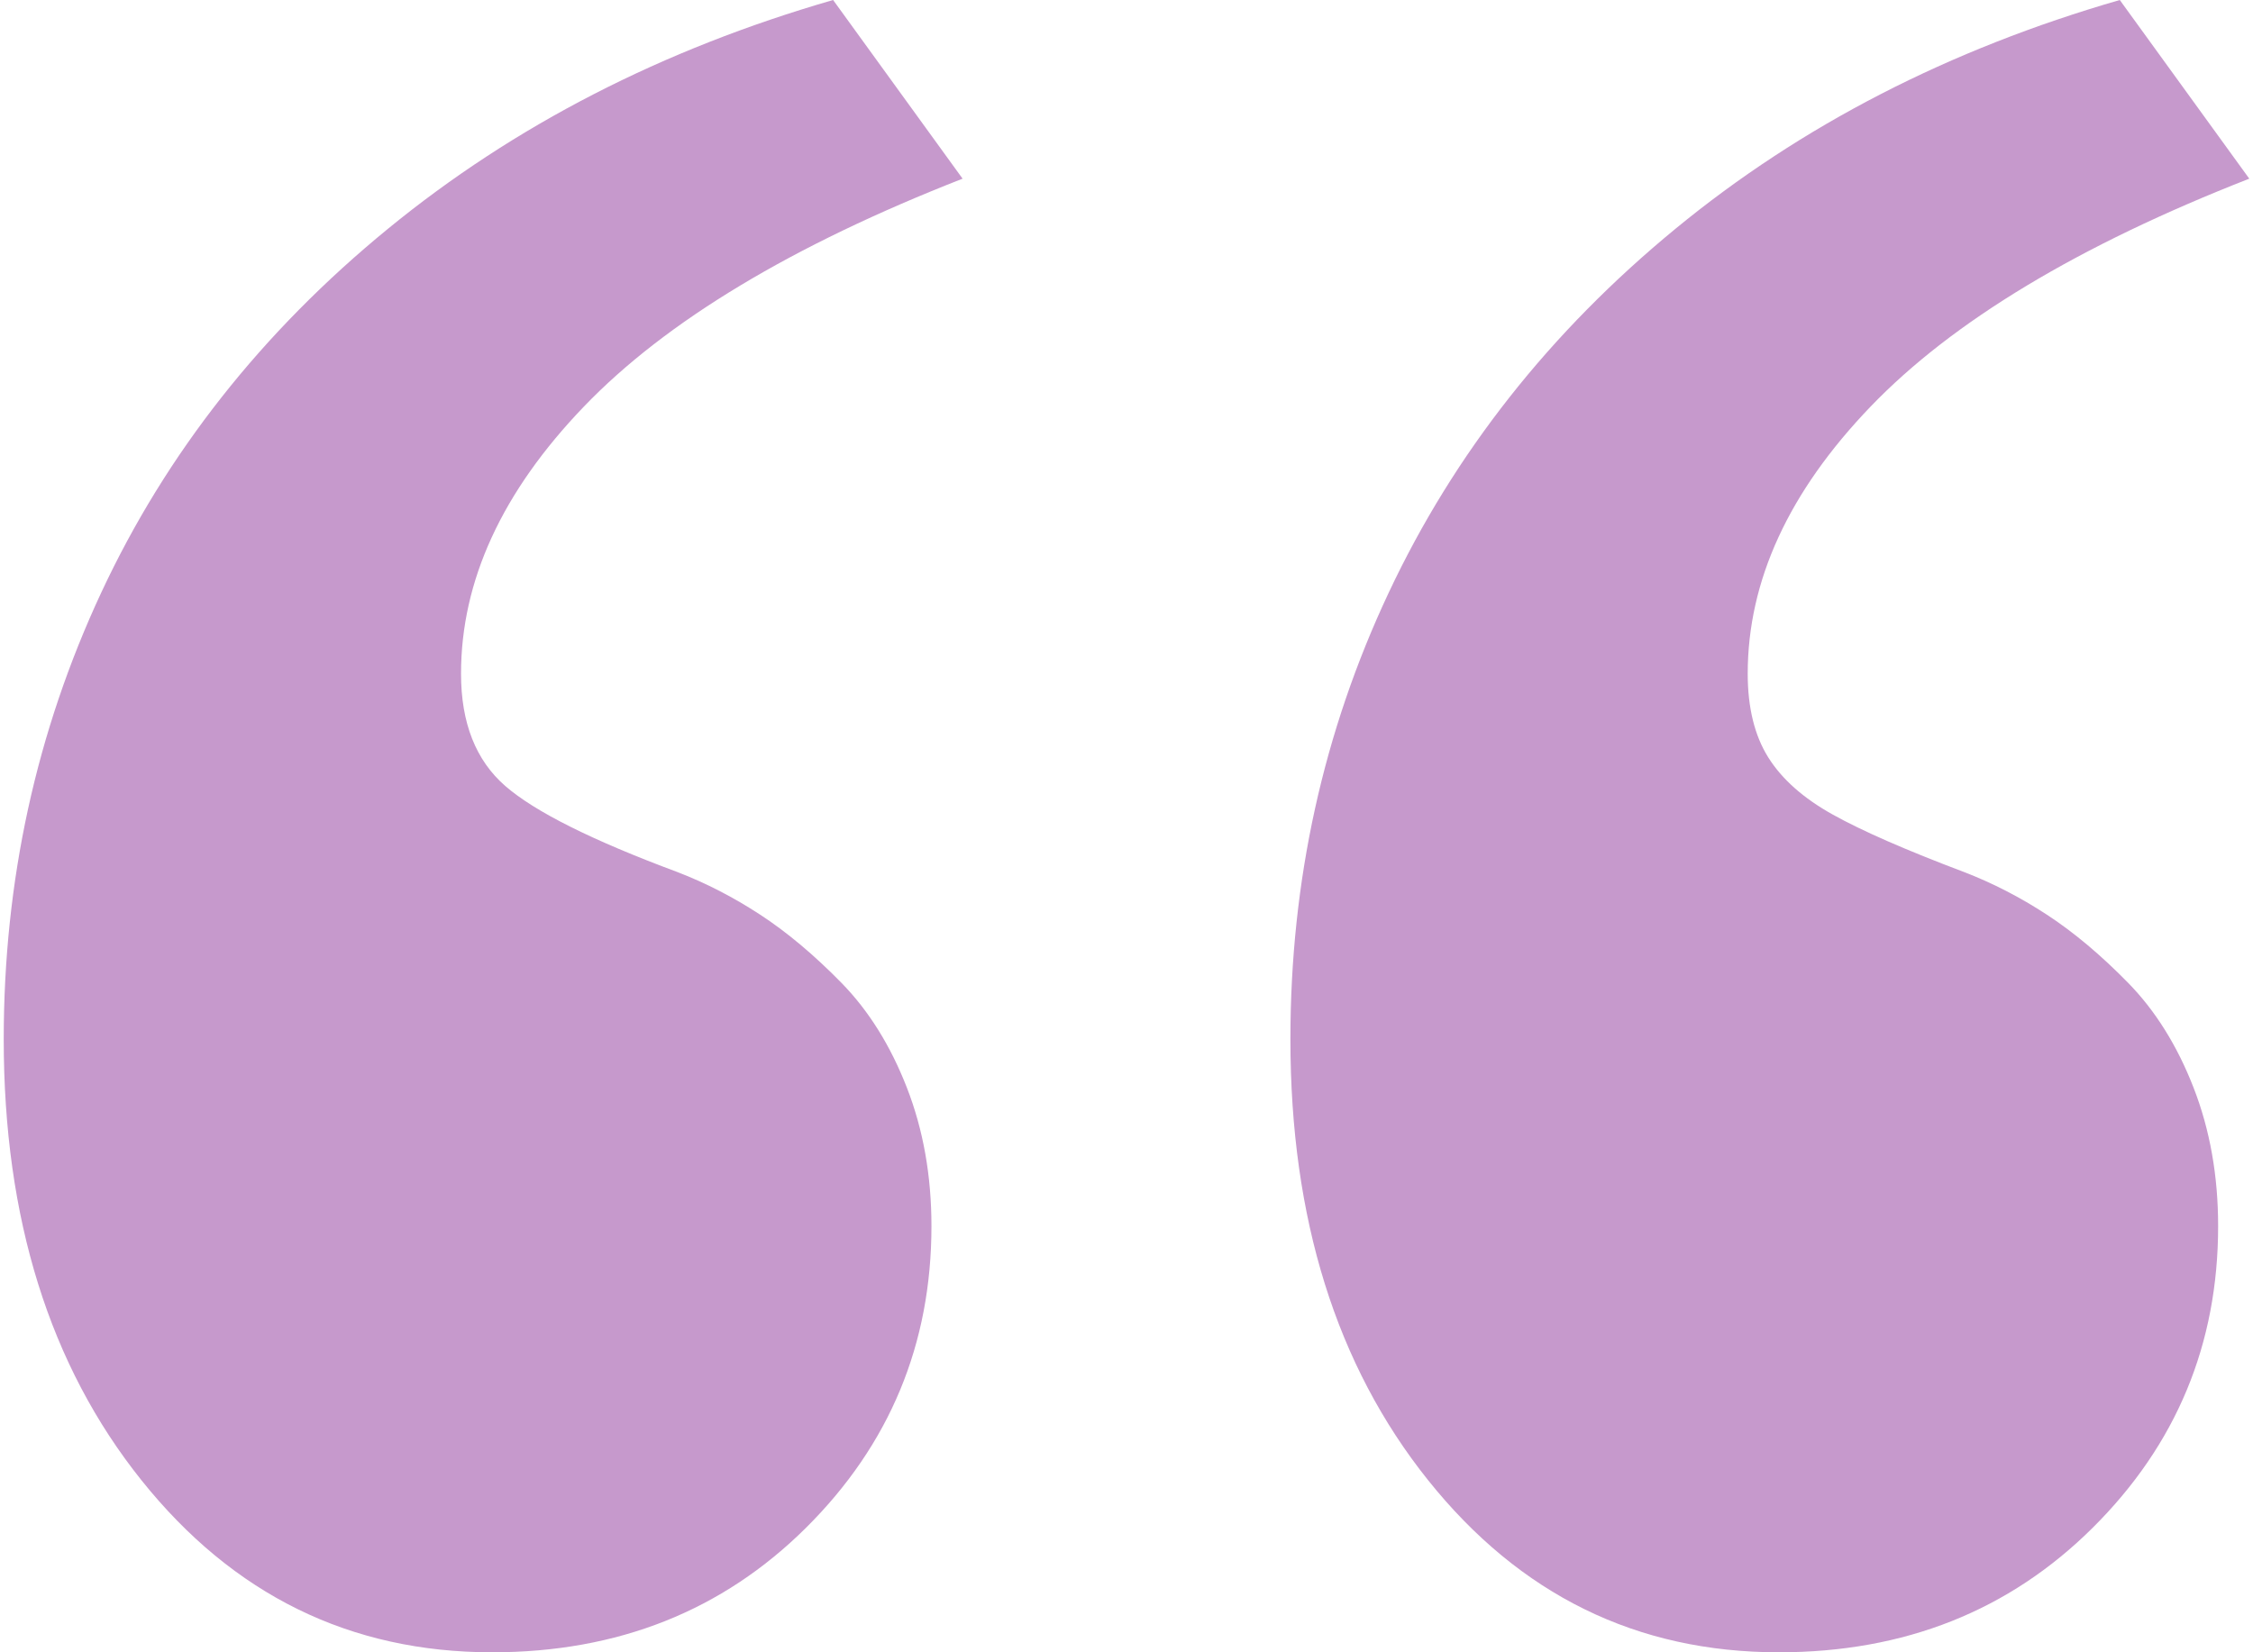
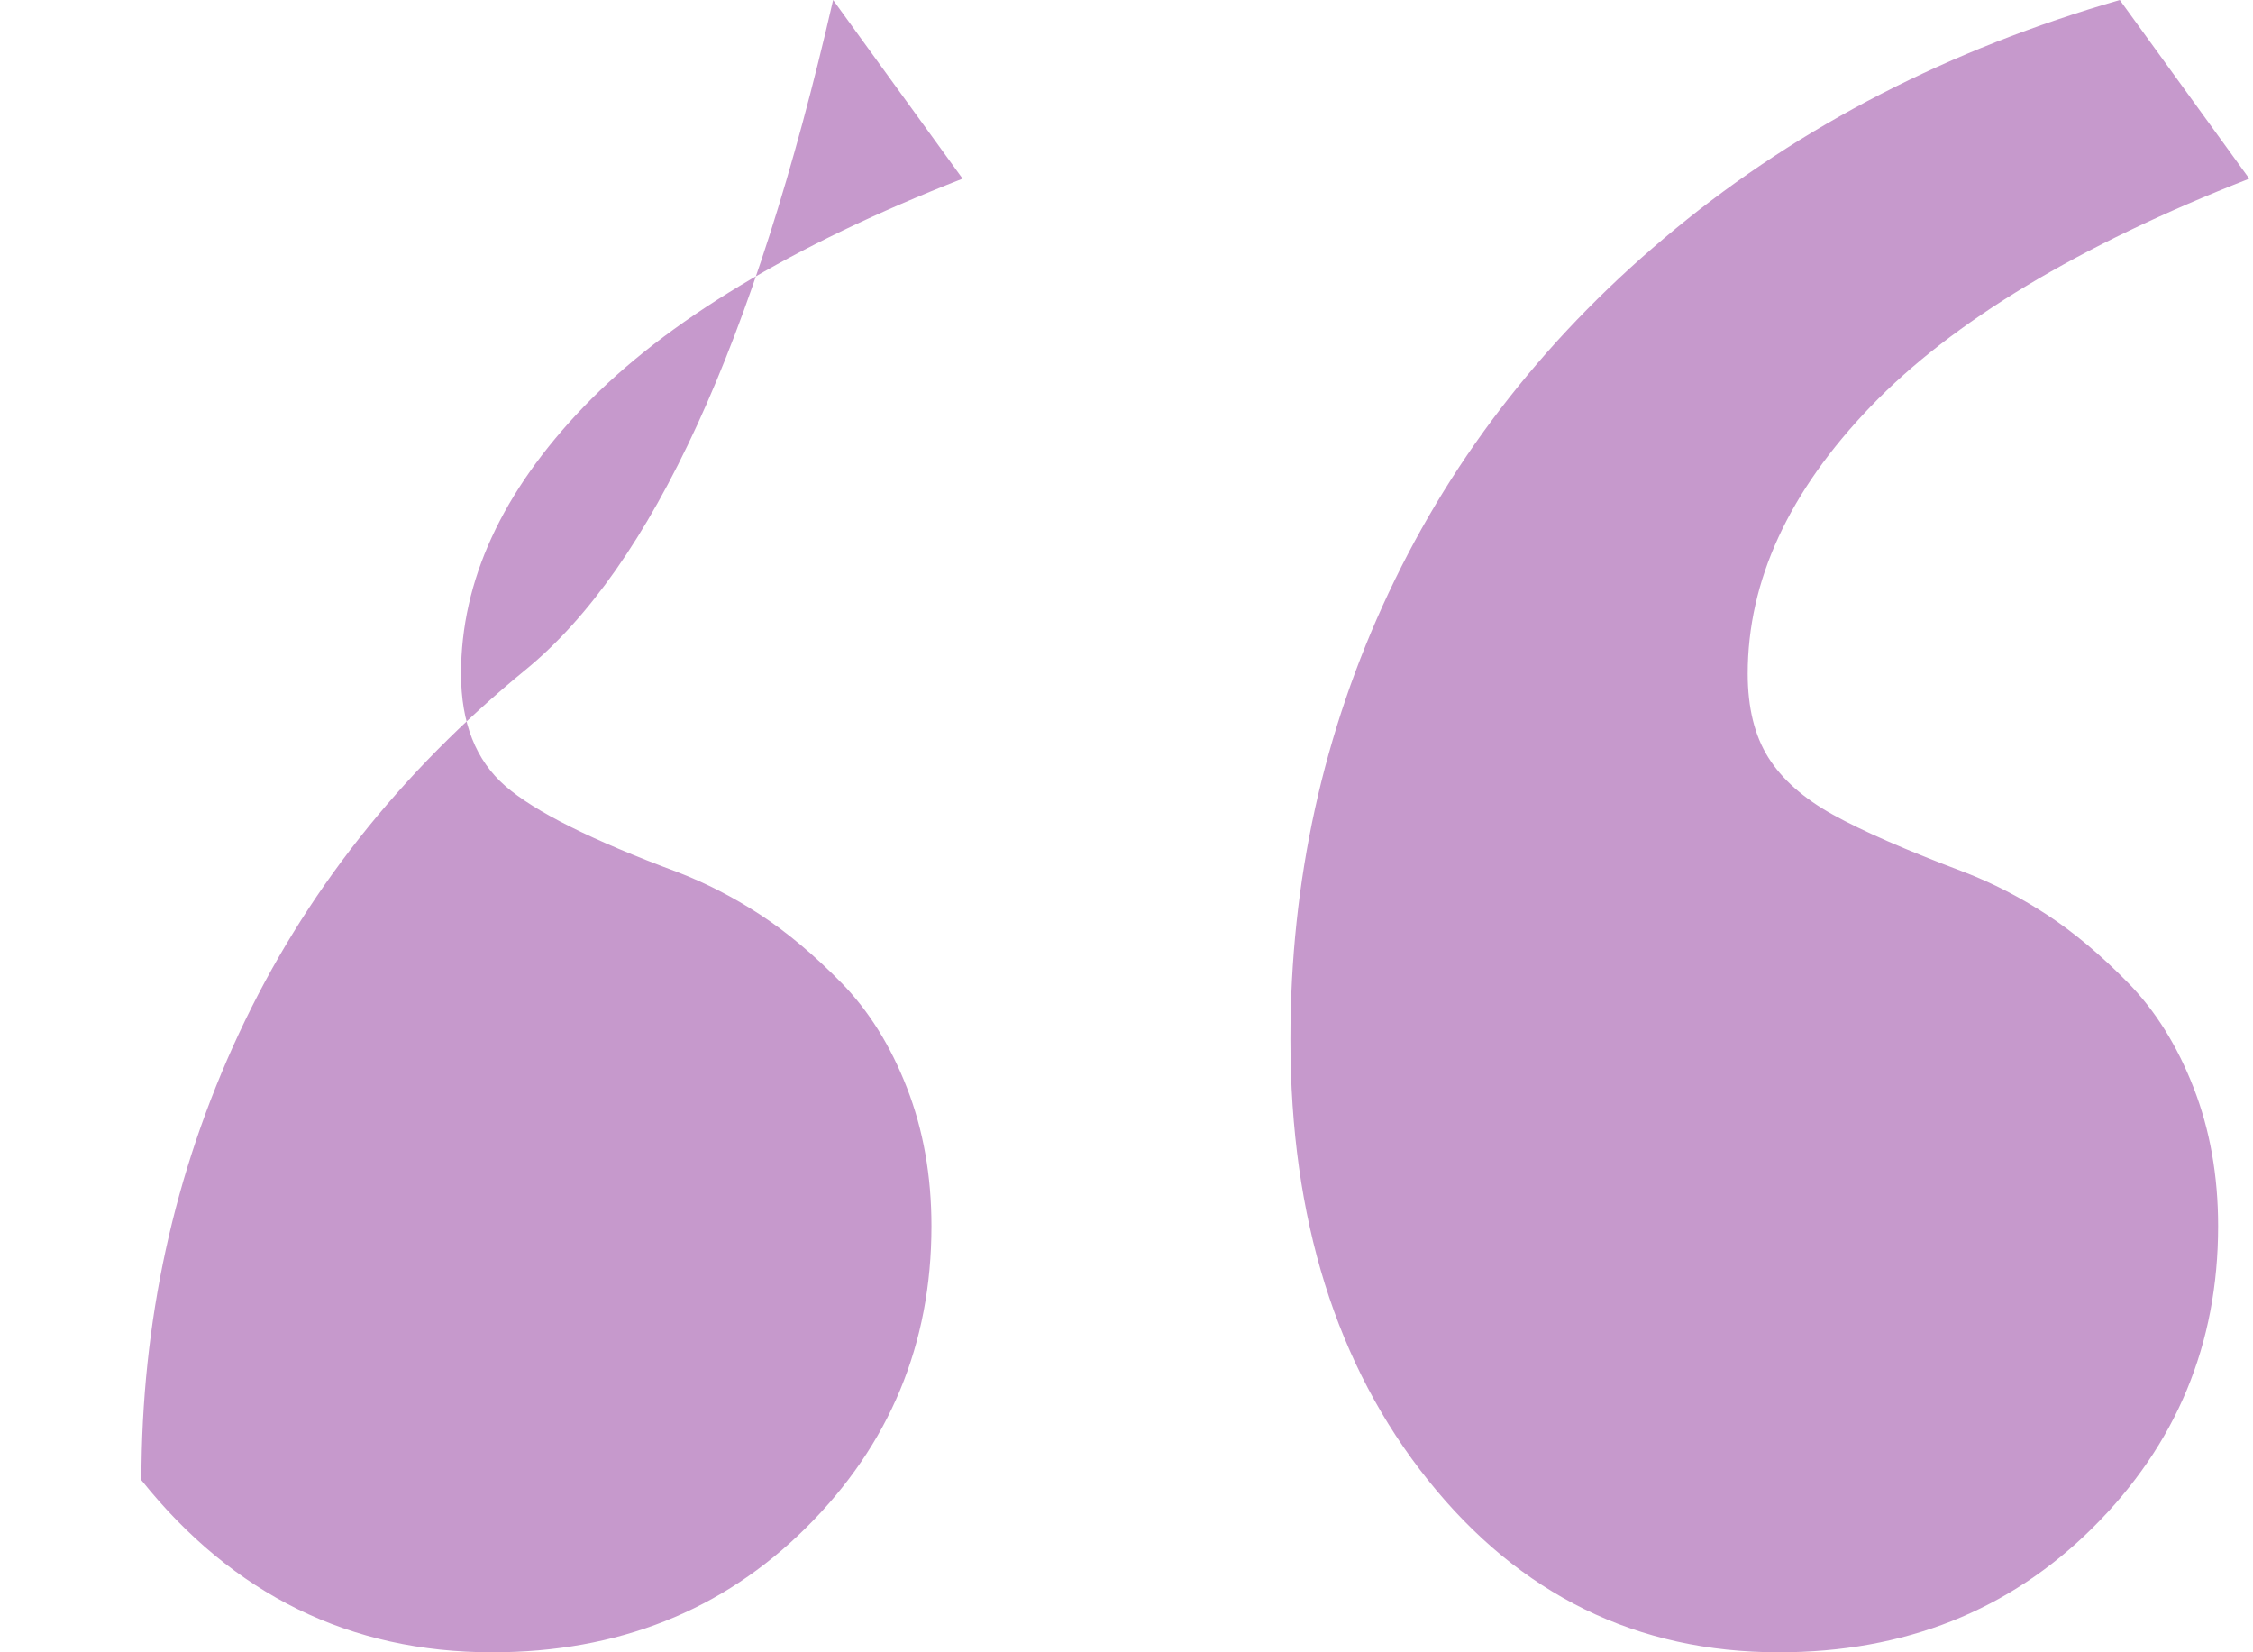
<svg xmlns="http://www.w3.org/2000/svg" viewBox="0 0 1370 1008" width="30" height="22">
-   <path fill="#c699cc" d="M1083 1008q-130 0-214-105t-84-269q0-145 60-272.5t175-222T1291 0l79 109q-156 61-231 139t-75 163q0 31 12.5 51t39.5 35 80 35q26 10 50.5 26t49.5 41.5 40 64 15 84.5q0 108-76.5 184t-191.5 76zm-785 0q-130 0-214-105T0 634q0-145 59.5-272.5t175-222T506 0l79 109q-156 61-231 139t-75 163q0 45 27 68.5T411 532q26 10 50.5 26t49.5 41.5 40 64 15 84.5q0 108-76.5 184T298 1008z" />
+   <path fill="#c699cc" d="M1083 1008q-130 0-214-105t-84-269q0-145 60-272.5t175-222T1291 0l79 109q-156 61-231 139t-75 163q0 31 12.5 51t39.5 35 80 35q26 10 50.5 26t49.5 41.5 40 64 15 84.5q0 108-76.5 184t-191.5 76zm-785 0q-130 0-214-105q0-145 59.5-272.5t175-222T506 0l79 109q-156 61-231 139t-75 163q0 45 27 68.5T411 532q26 10 50.5 26t49.5 41.5 40 64 15 84.5q0 108-76.5 184T298 1008z" />
</svg>